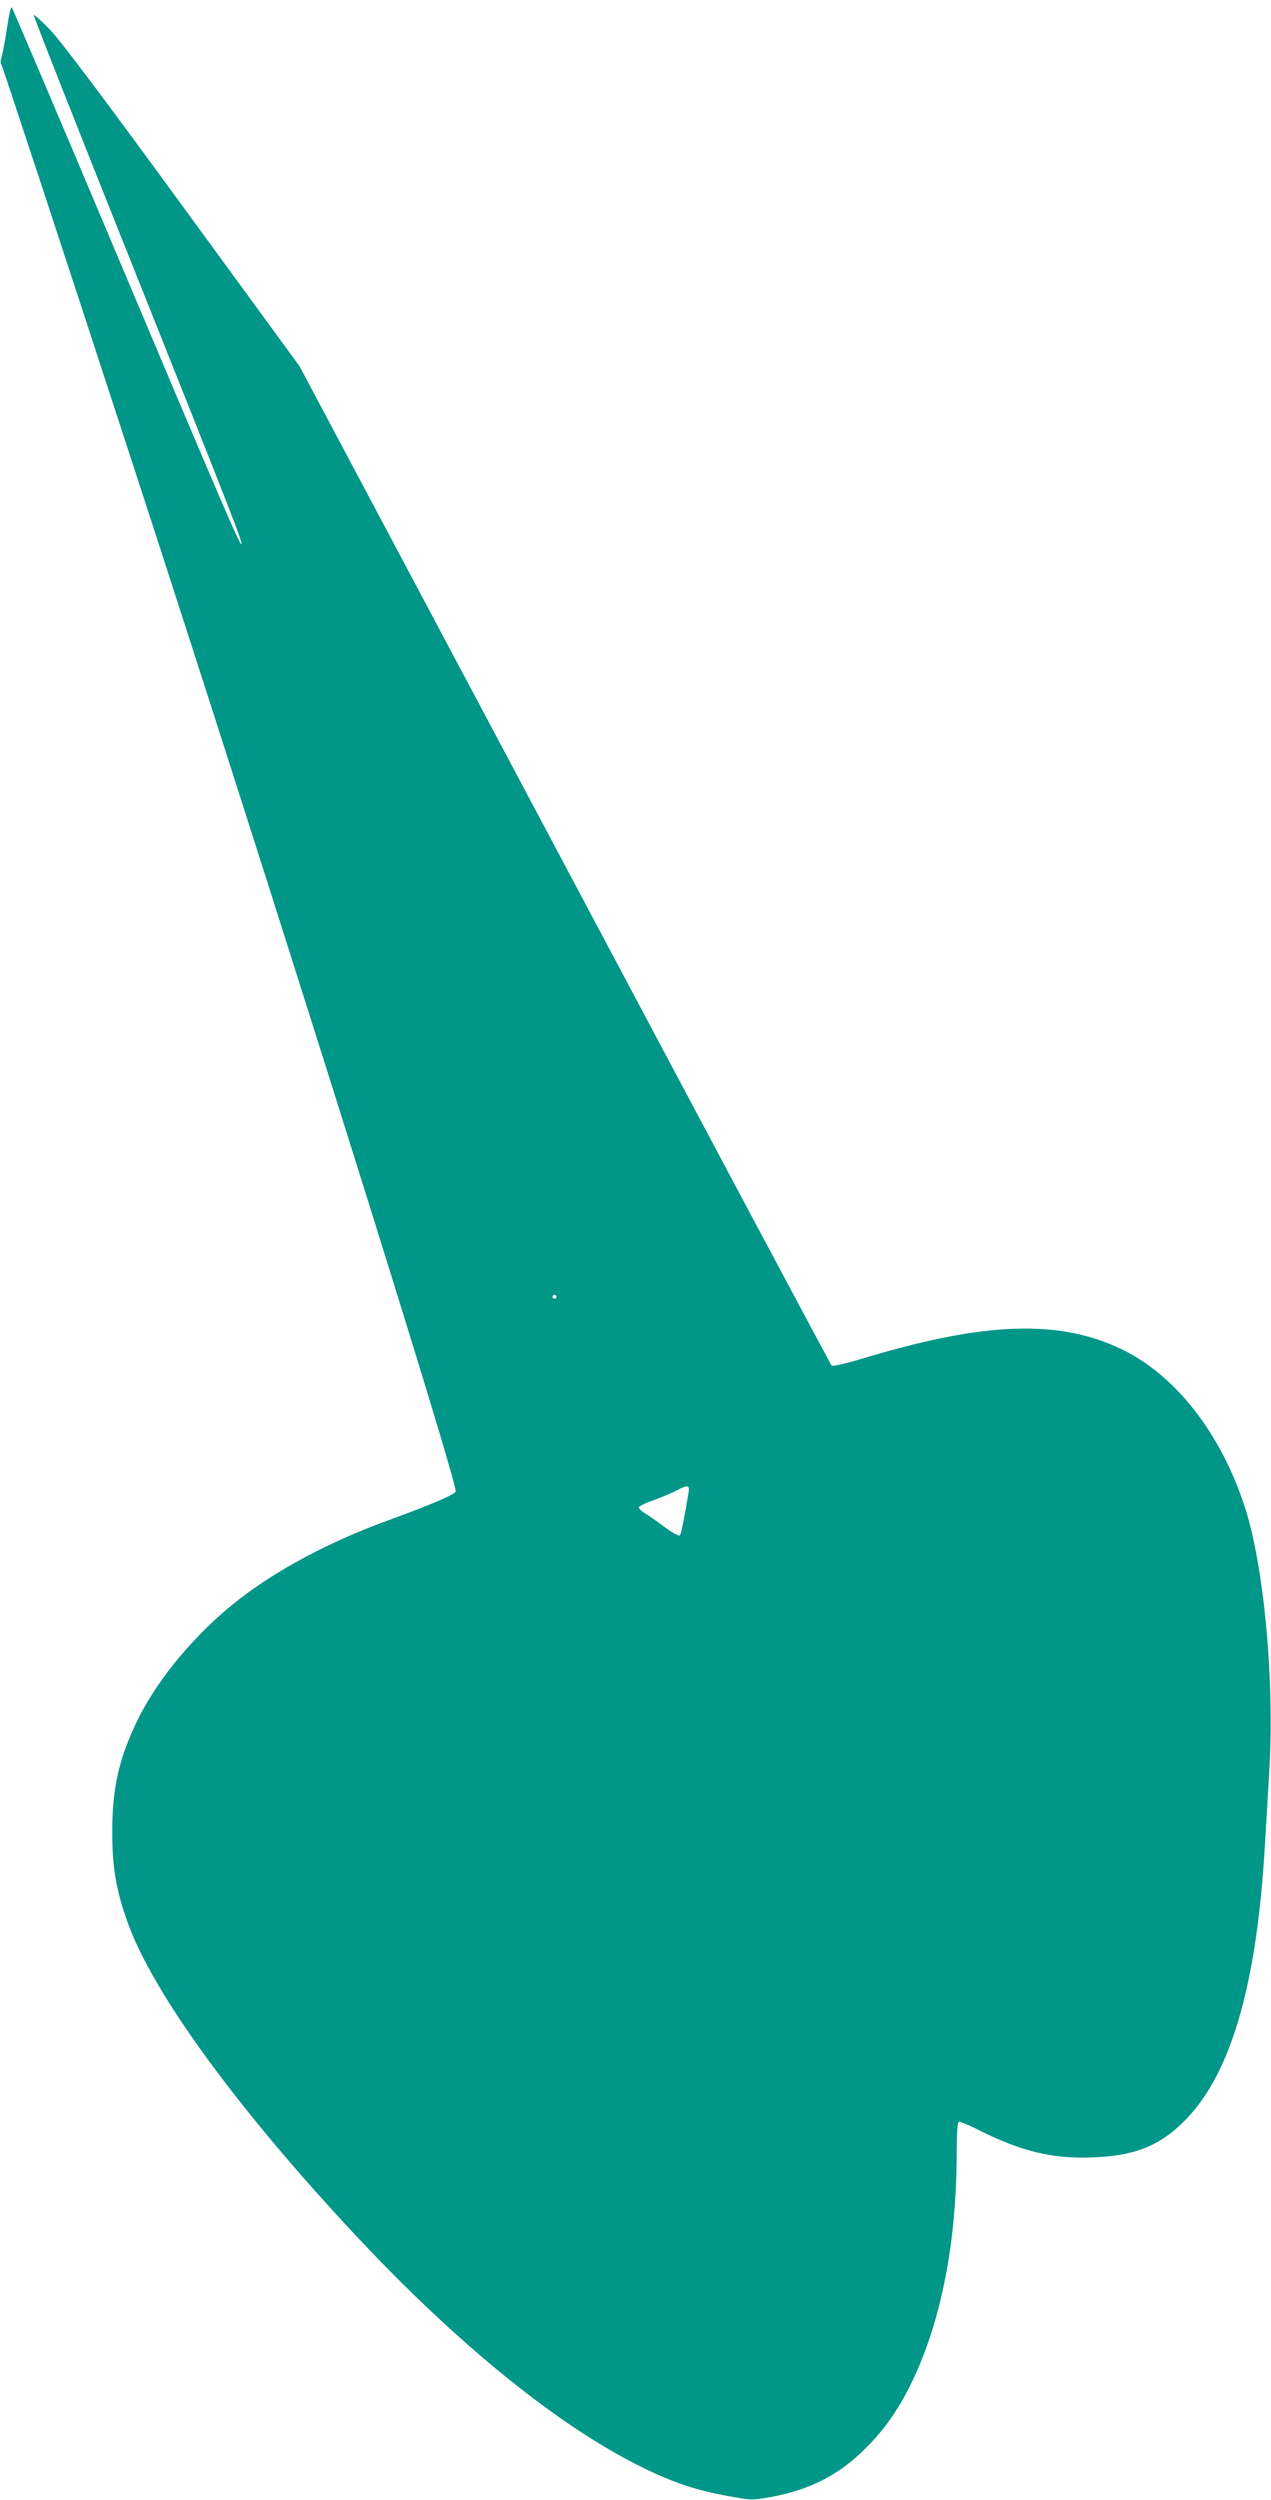
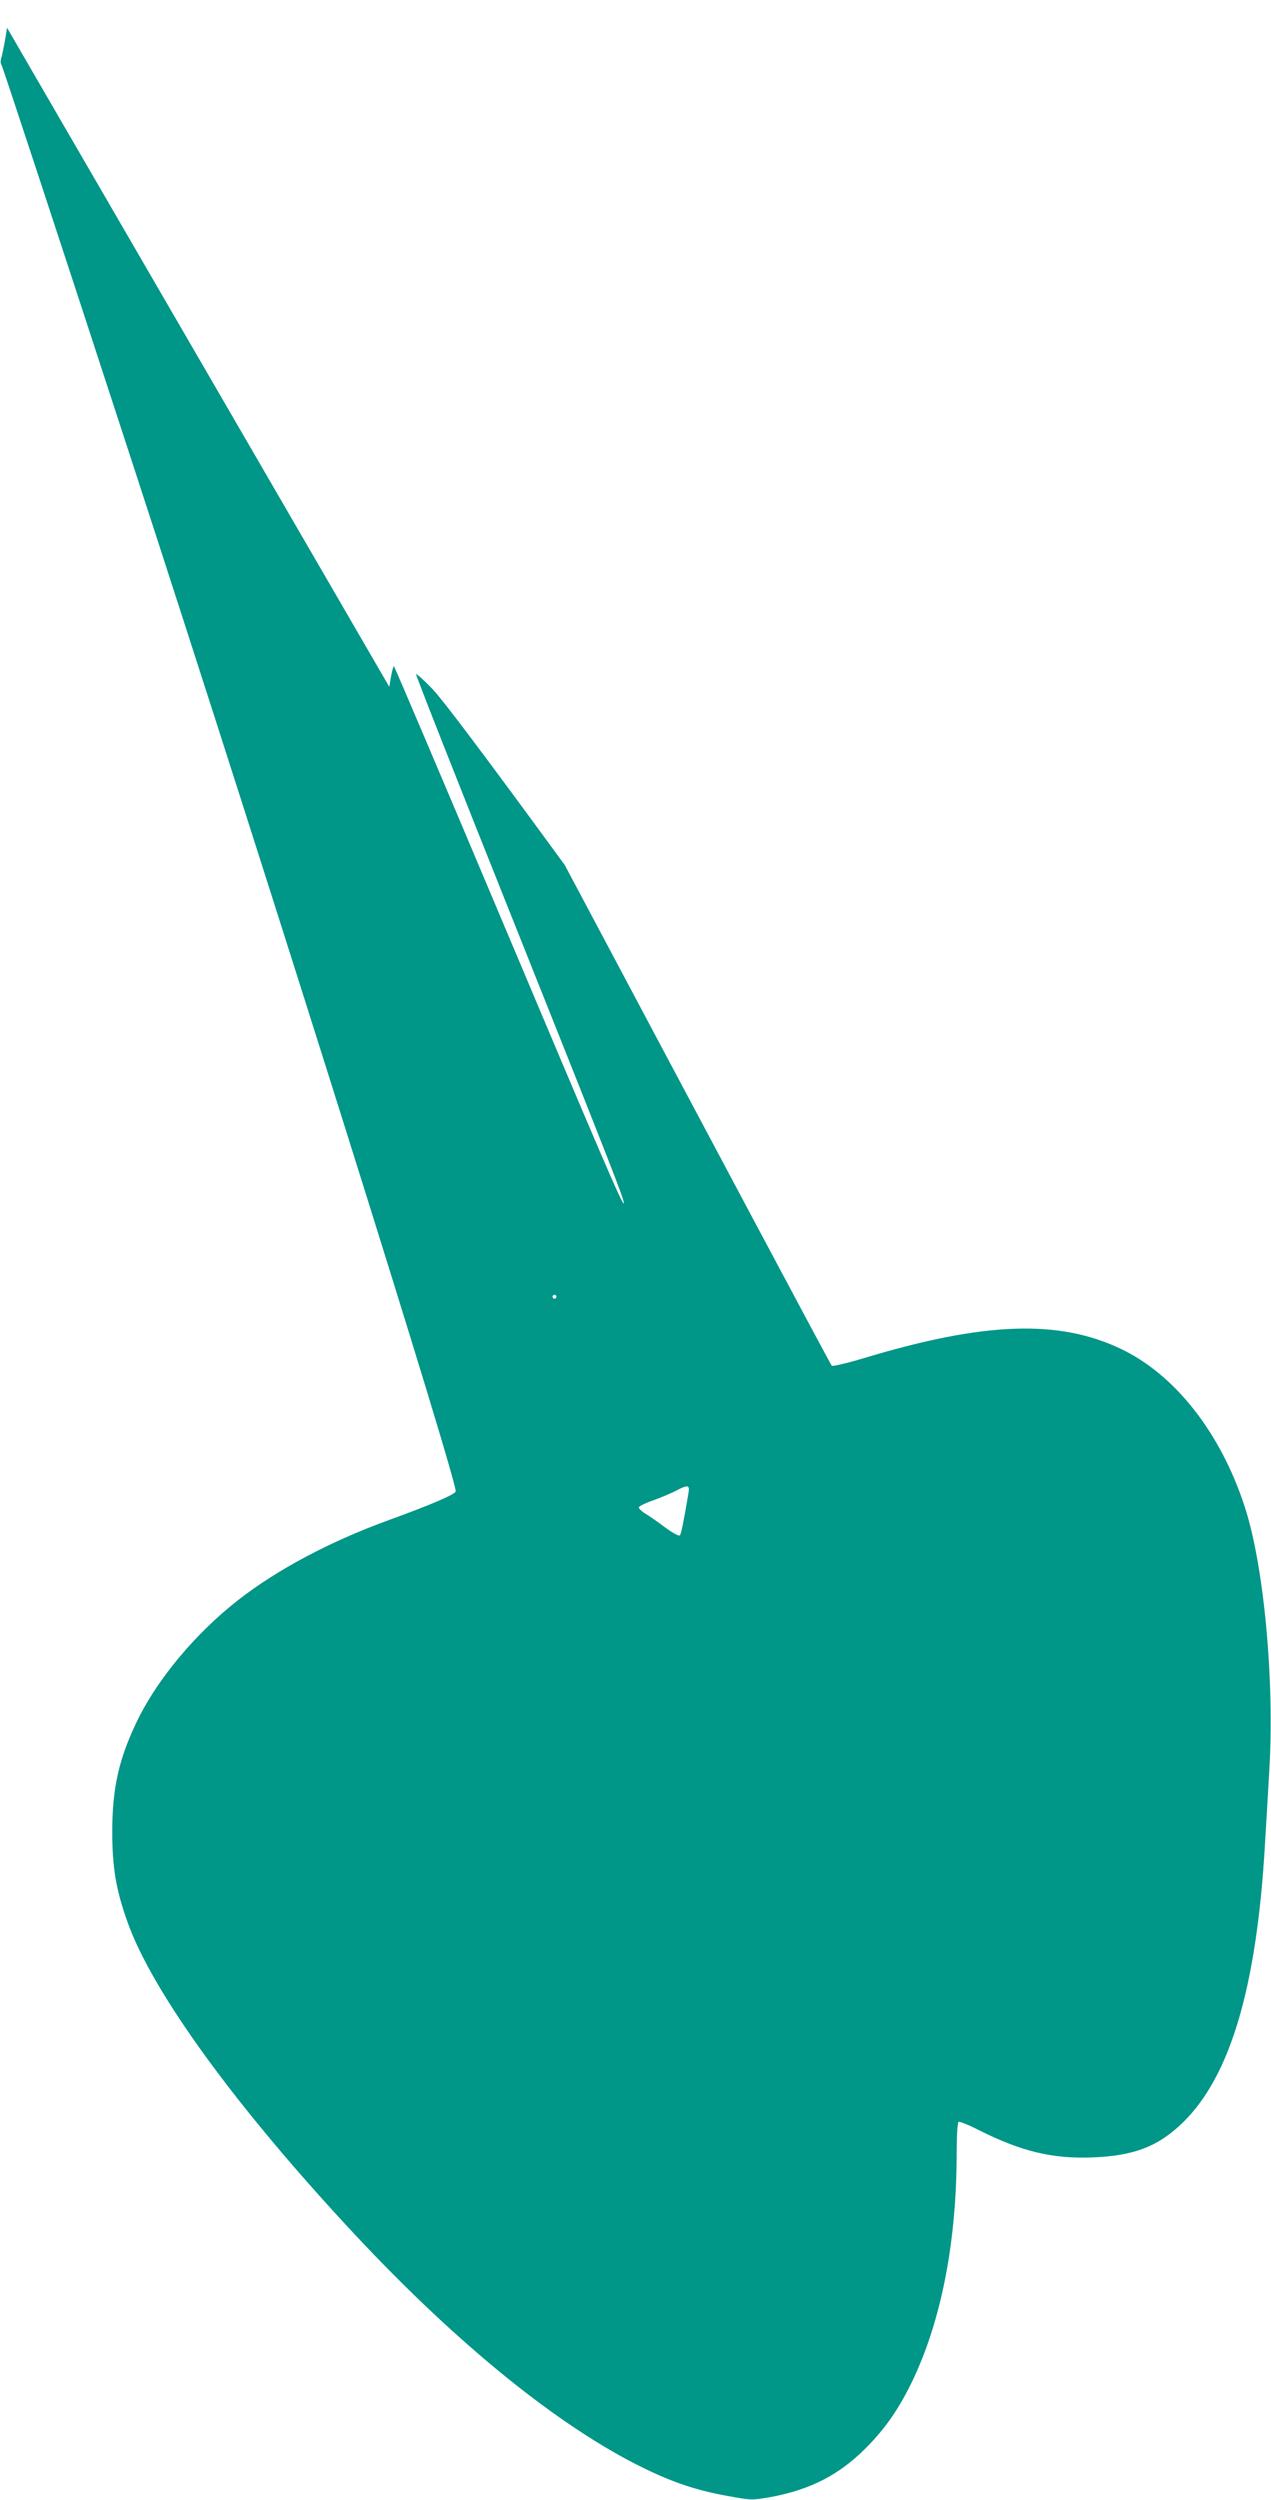
<svg xmlns="http://www.w3.org/2000/svg" version="1.0" width="651pt" height="1280pt" viewBox="0 0 651 1280" preserveAspectRatio="xMidYMid meet">
  <g transform="translate(0,1280) scale(0.1,-0.1)" fill="#009688" stroke="none">
-     <path d="M36 12658 c-9 -62 -22 -128 -27 -146 -7 -21 -7 -37 -1 -45 5 -7 307 -923 670 -2037 705 -2160 1673 -5241 1656 -5268 -12 -18 -134 -70 -349 -148 -296 -108 -565 -251 -765 -407 -218 -170 -414 -405 -517 -618 -94 -194 -128 -344 -128 -569 0 -183 19 -295 77 -459 128 -363 561 -957 1175 -1613 524 -559 1039 -975 1468 -1185 156 -76 273 -115 434 -144 120 -22 122 -22 219 -5 204 38 351 114 487 251 100 100 171 203 240 347 147 309 225 712 225 1164 0 86 4 155 10 159 5 3 53 -16 107 -44 216 -108 375 -146 578 -138 215 8 340 57 467 182 241 238 375 694 417 1420 6 99 16 268 22 375 28 464 -27 1054 -126 1356 -124 380 -359 678 -638 809 -316 149 -694 136 -1301 -46 -92 -28 -172 -47 -176 -42 -5 4 -620 1158 -1367 2563 l-1359 2555 -599 820 c-406 556 -625 847 -679 903 -44 46 -82 79 -83 75 -2 -5 222 -573 498 -1263 502 -1257 573 -1439 566 -1447 -8 -7 -109 228 -642 1492 -290 688 -531 1254 -535 1258 -4 4 -15 -43 -24 -105z m2814 -6498 c0 -5 -4 -10 -10 -10 -5 0 -10 5 -10 10 0 6 5 10 10 10 6 0 10 -4 10 -10z m676 -1007 c-24 -143 -37 -208 -44 -215 -5 -5 -39 14 -77 42 -37 28 -83 60 -102 71 -19 12 -32 26 -31 31 2 6 37 23 78 37 41 15 93 37 115 49 59 31 69 29 61 -15z" />
+     <path d="M36 12658 c-9 -62 -22 -128 -27 -146 -7 -21 -7 -37 -1 -45 5 -7 307 -923 670 -2037 705 -2160 1673 -5241 1656 -5268 -12 -18 -134 -70 -349 -148 -296 -108 -565 -251 -765 -407 -218 -170 -414 -405 -517 -618 -94 -194 -128 -344 -128 -569 0 -183 19 -295 77 -459 128 -363 561 -957 1175 -1613 524 -559 1039 -975 1468 -1185 156 -76 273 -115 434 -144 120 -22 122 -22 219 -5 204 38 351 114 487 251 100 100 171 203 240 347 147 309 225 712 225 1164 0 86 4 155 10 159 5 3 53 -16 107 -44 216 -108 375 -146 578 -138 215 8 340 57 467 182 241 238 375 694 417 1420 6 99 16 268 22 375 28 464 -27 1054 -126 1356 -124 380 -359 678 -638 809 -316 149 -694 136 -1301 -46 -92 -28 -172 -47 -176 -42 -5 4 -620 1158 -1367 2563 c-406 556 -625 847 -679 903 -44 46 -82 79 -83 75 -2 -5 222 -573 498 -1263 502 -1257 573 -1439 566 -1447 -8 -7 -109 228 -642 1492 -290 688 -531 1254 -535 1258 -4 4 -15 -43 -24 -105z m2814 -6498 c0 -5 -4 -10 -10 -10 -5 0 -10 5 -10 10 0 6 5 10 10 10 6 0 10 -4 10 -10z m676 -1007 c-24 -143 -37 -208 -44 -215 -5 -5 -39 14 -77 42 -37 28 -83 60 -102 71 -19 12 -32 26 -31 31 2 6 37 23 78 37 41 15 93 37 115 49 59 31 69 29 61 -15z" />
  </g>
</svg>